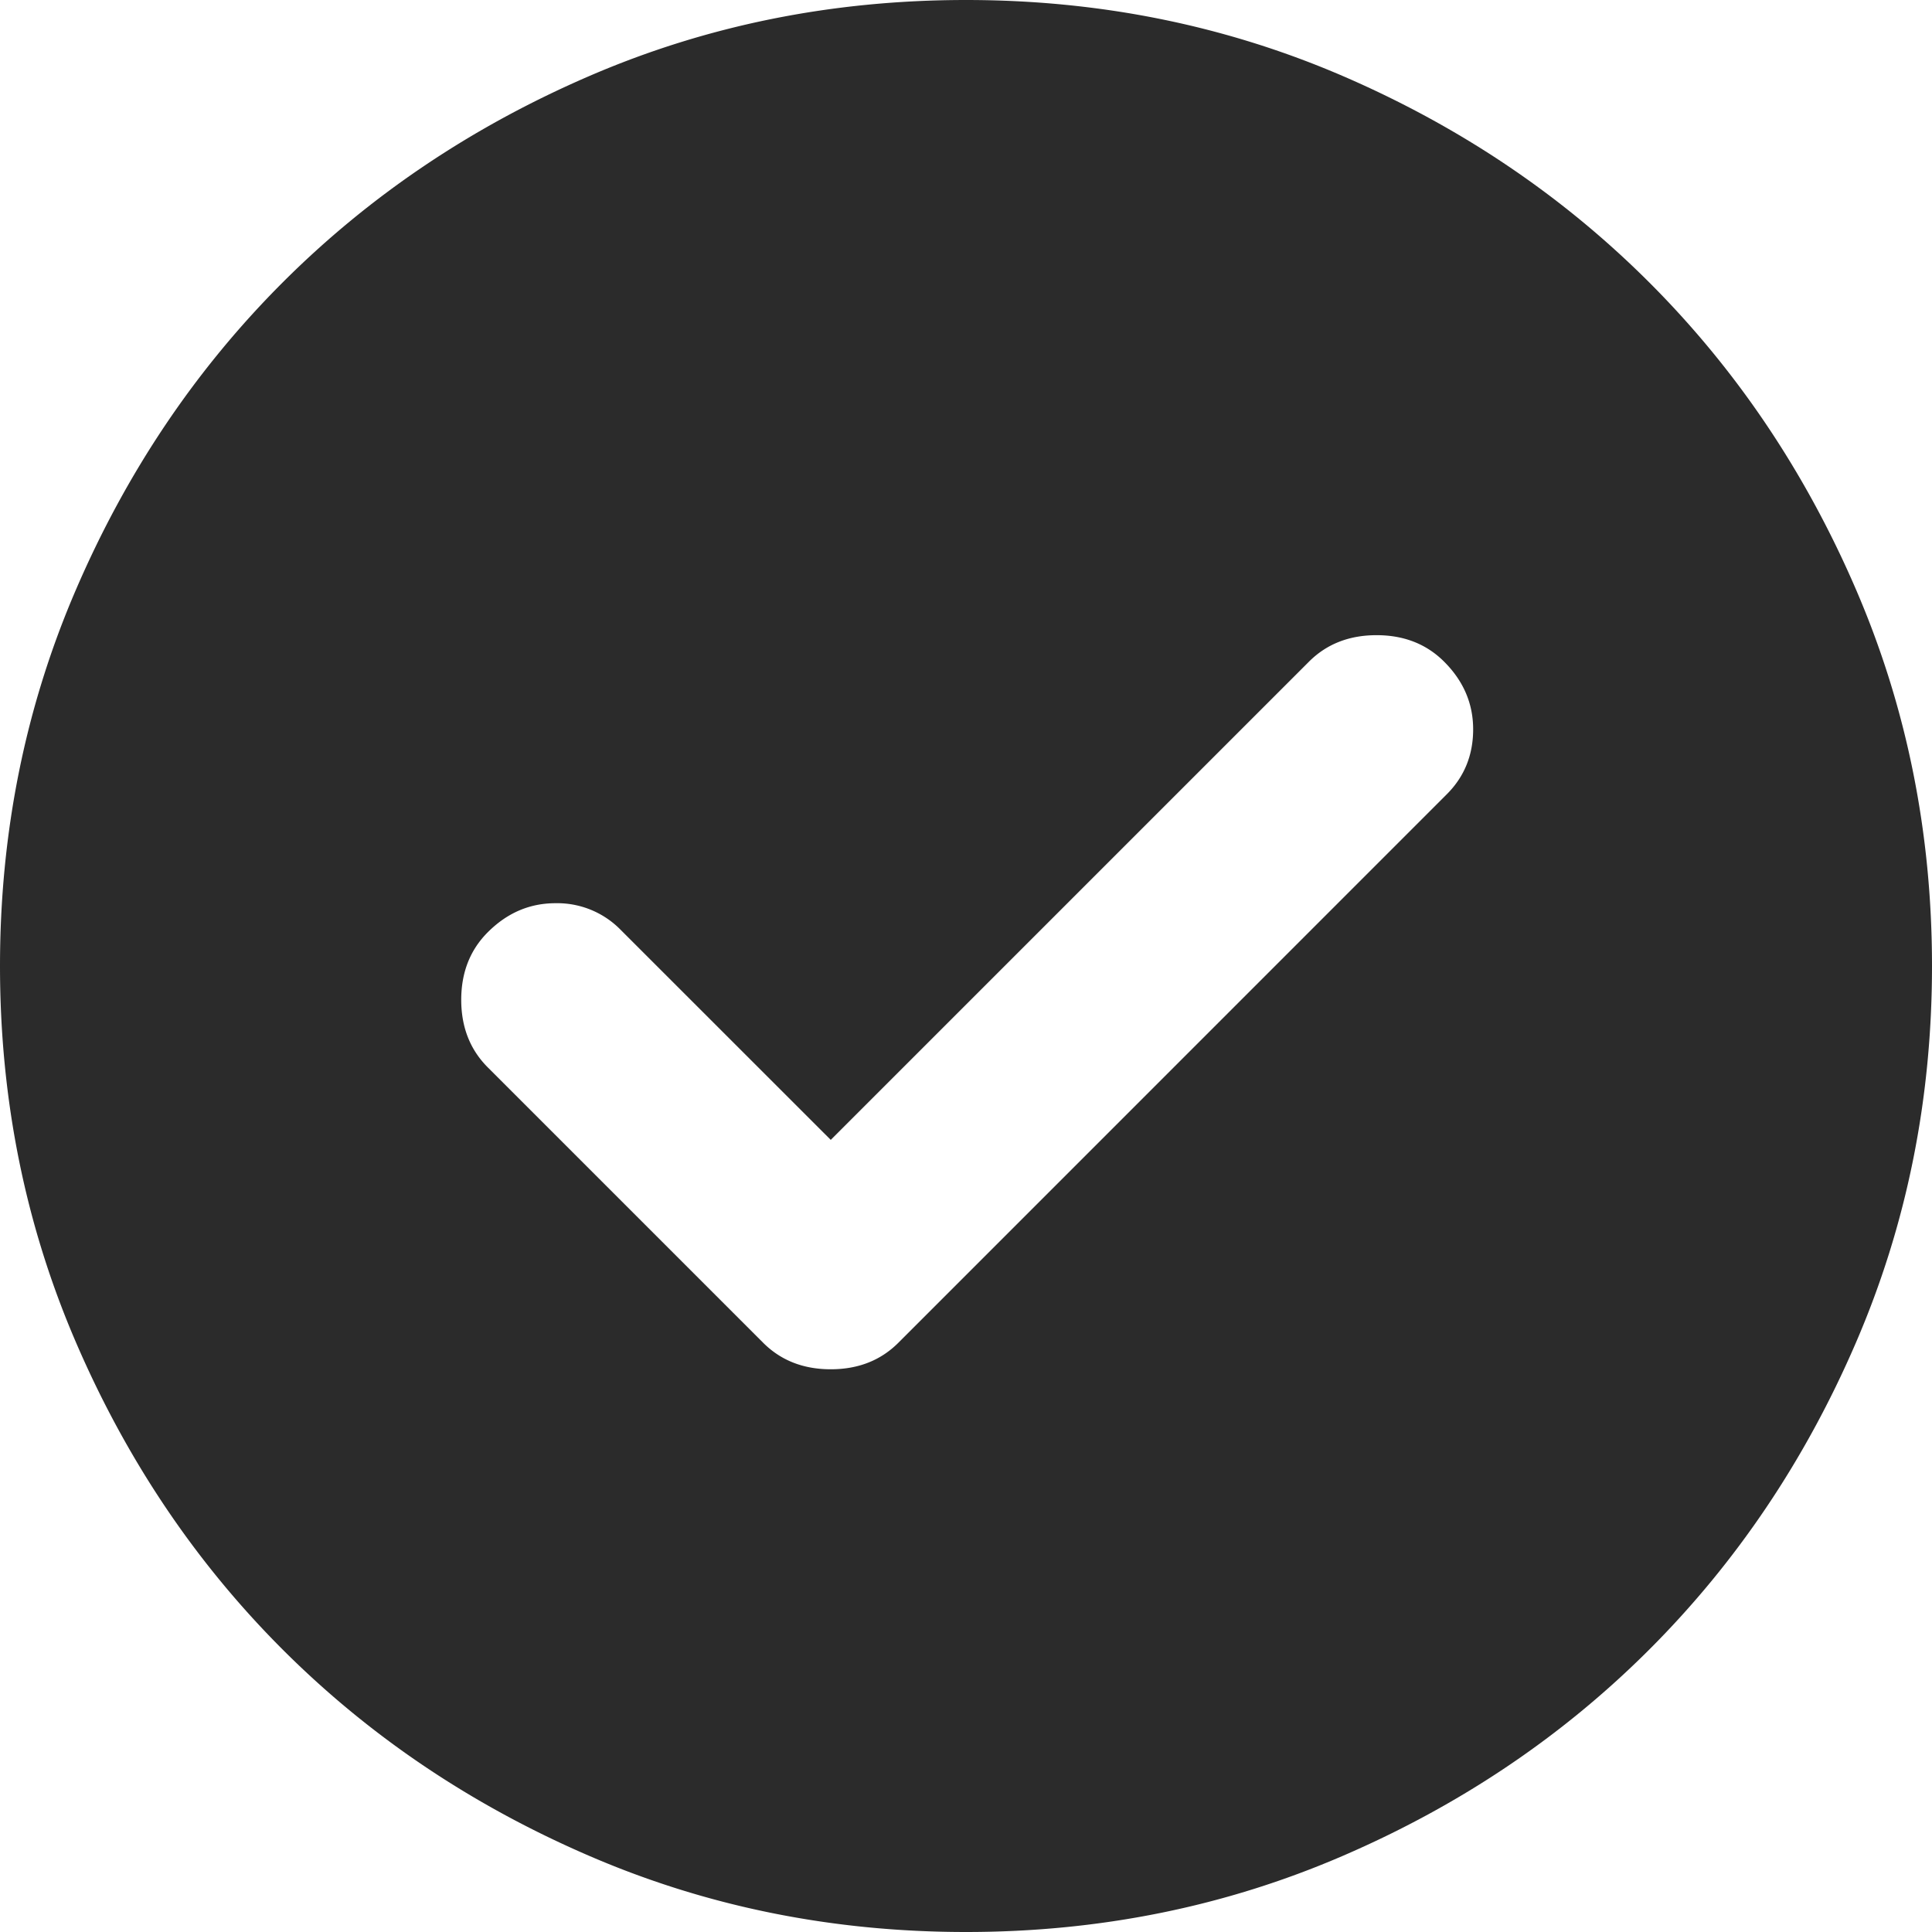
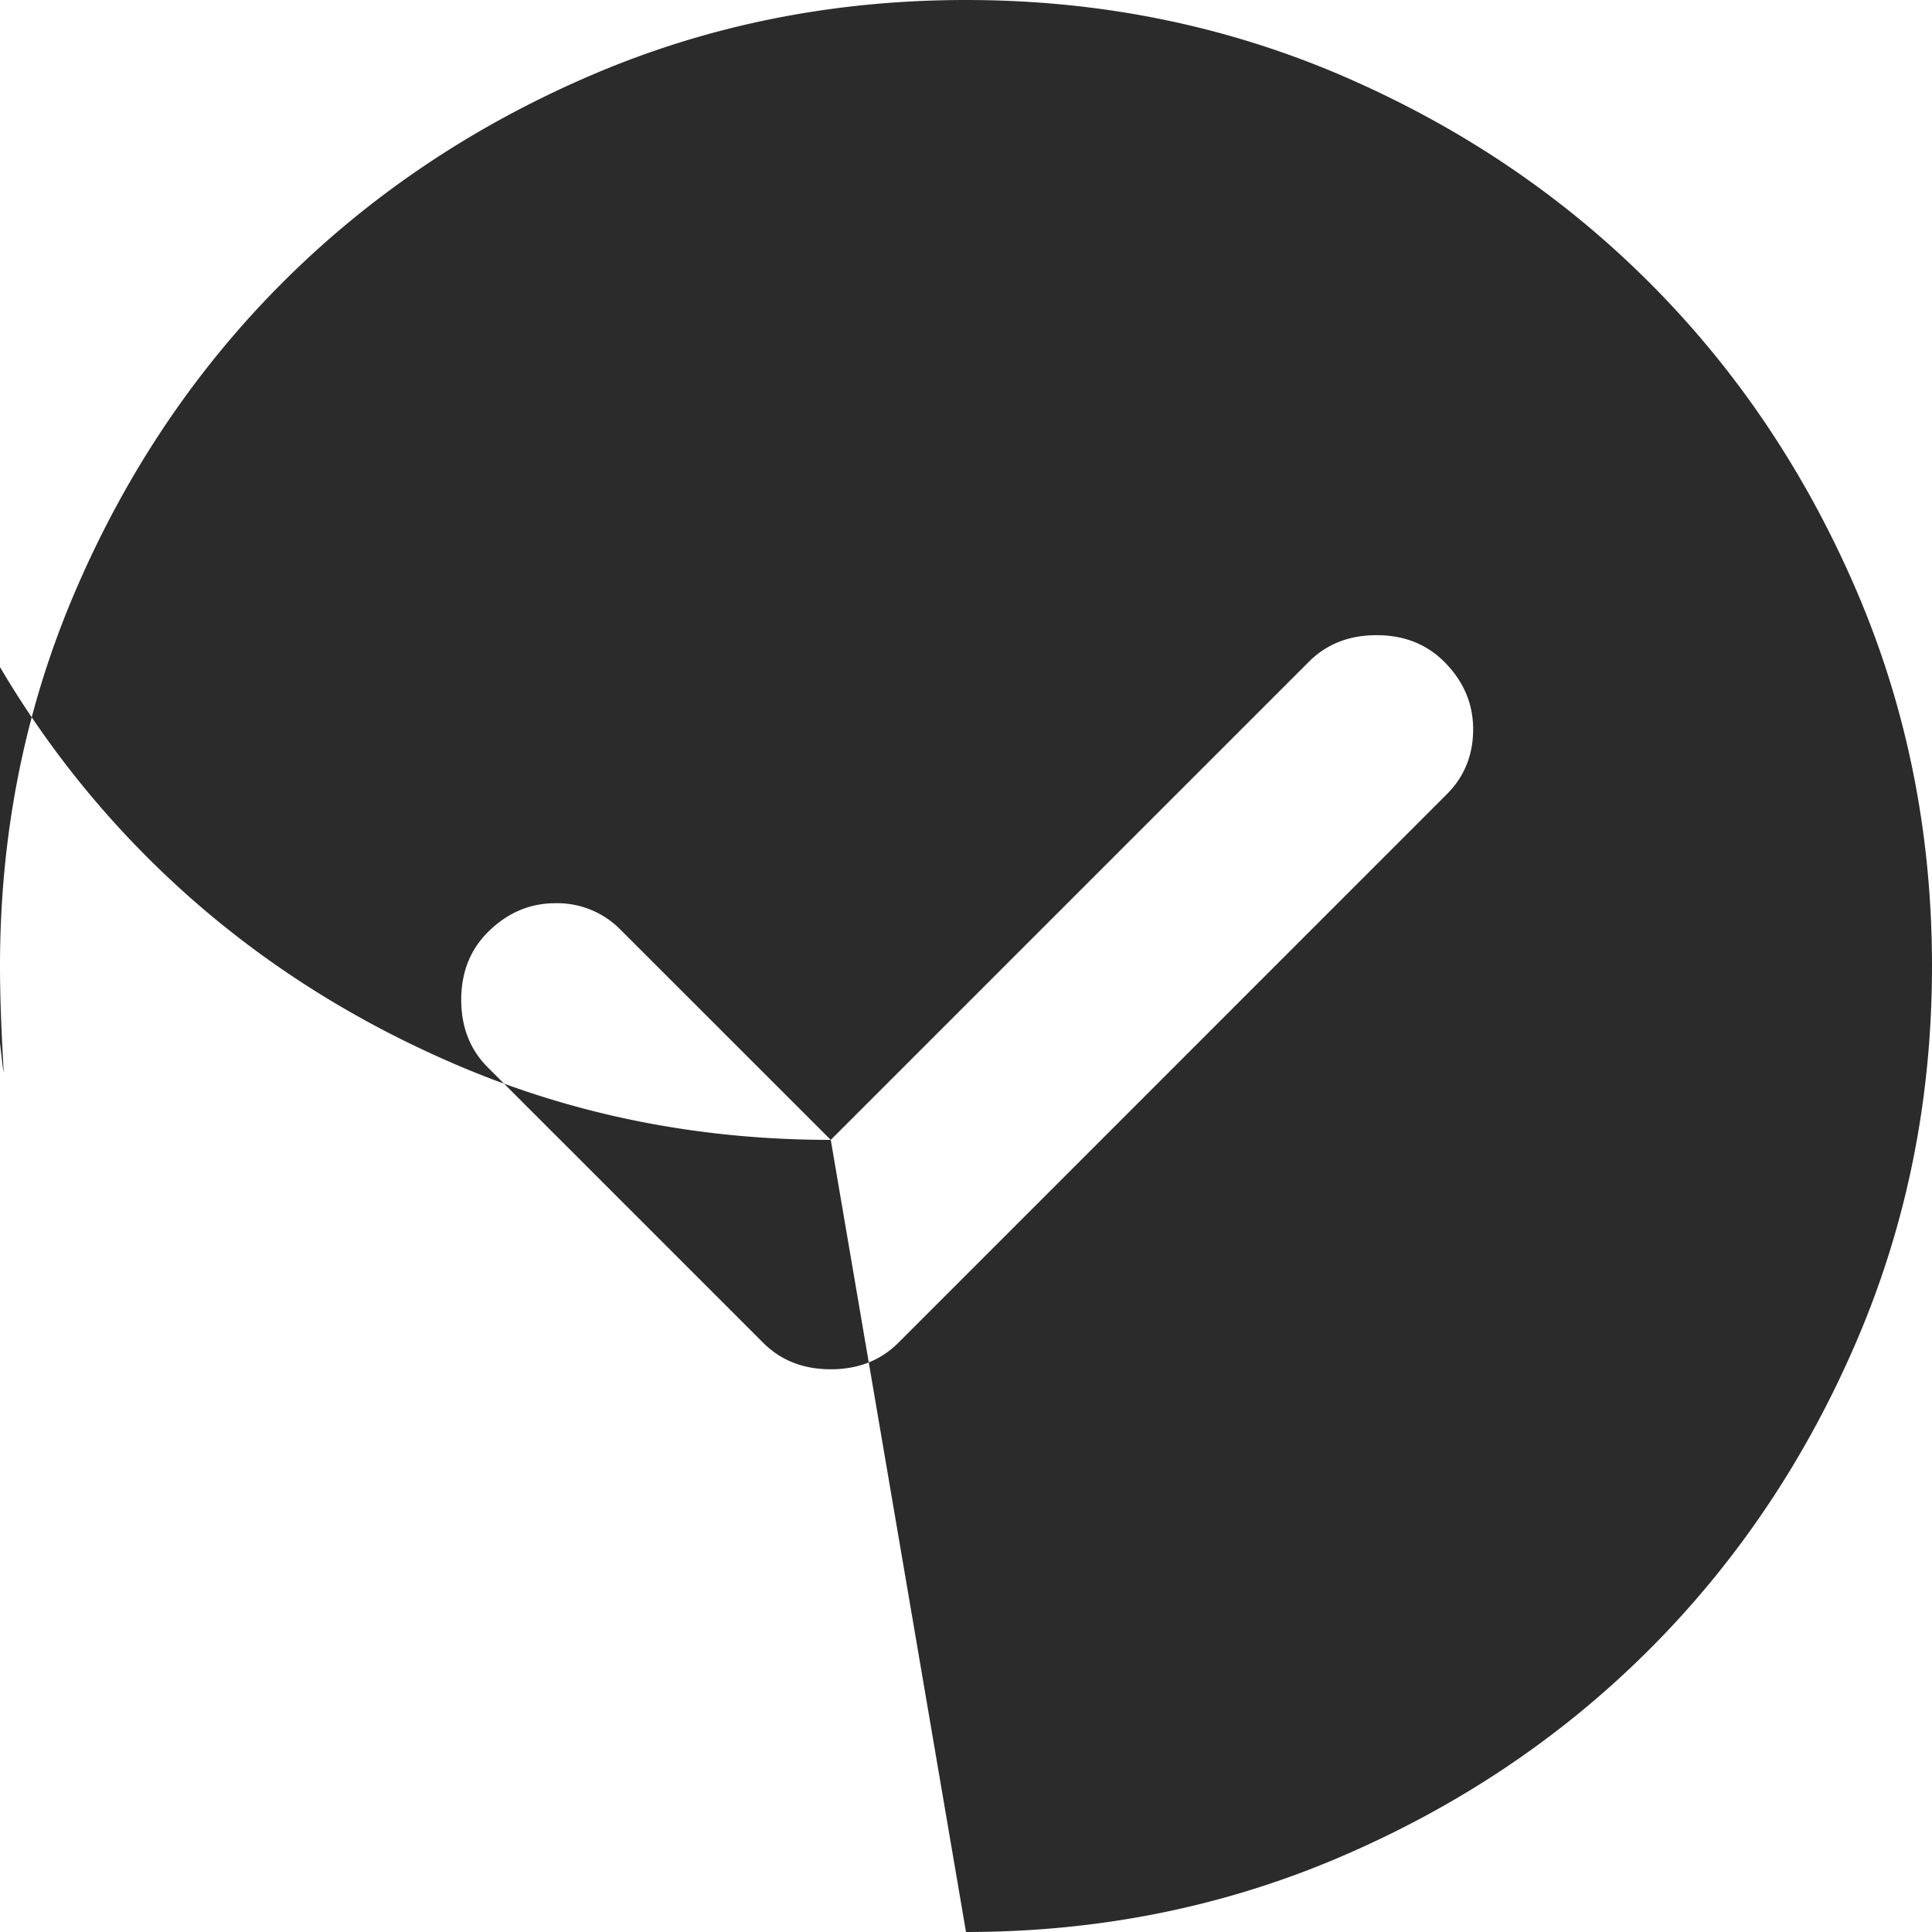
<svg xmlns="http://www.w3.org/2000/svg" width="30" height="30" viewBox="0 0 30 30" fill="none">
-   <path d="m12.9 17.7-3.263-3.262a1.377 1.377 0 0 0-1.012-.413c-.4 0-.75.15-1.05.45-.275.275-.413.625-.413 1.05 0 .425.138.775.413 1.05l4.275 4.275c.275.275.625.412 1.05.412.425 0 .775-.137 1.05-.412l8.512-8.513c.276-.274.413-.612.413-1.012s-.15-.75-.45-1.05c-.275-.275-.625-.412-1.05-.412-.425 0-.775.137-1.05.412L12.9 17.7zM15 30c-2.075 0-4.025-.394-5.85-1.182-1.825-.787-3.413-1.856-4.763-3.206-1.35-1.35-2.418-2.937-3.205-4.762C.394 19.025 0 17.075 0 15c0-2.075.394-4.025 1.182-5.85.787-1.825 1.856-3.413 3.206-4.763 1.35-1.35 2.937-2.418 4.762-3.206C10.975.393 12.925 0 15 0c2.075 0 4.025.394 5.85 1.18 1.825.788 3.412 1.858 4.762 3.208 1.35 1.35 2.419 2.937 3.206 4.762C29.606 10.975 30 12.925 30 15c0 2.075-.394 4.025-1.182 5.85-.787 1.825-1.856 3.412-3.206 4.762-1.35 1.35-2.937 2.419-4.762 3.206C19.025 29.606 17.075 30 15 30z" fill="#2B2B2B" />
+   <path d="m12.9 17.7-3.263-3.262a1.377 1.377 0 0 0-1.012-.413c-.4 0-.75.15-1.05.45-.275.275-.413.625-.413 1.05 0 .425.138.775.413 1.05l4.275 4.275c.275.275.625.412 1.05.412.425 0 .775-.137 1.05-.412l8.512-8.513c.276-.274.413-.612.413-1.012s-.15-.75-.45-1.05c-.275-.275-.625-.412-1.05-.412-.425 0-.775.137-1.05.412L12.9 17.7zc-2.075 0-4.025-.394-5.85-1.182-1.825-.787-3.413-1.856-4.763-3.206-1.35-1.35-2.418-2.937-3.205-4.762C.394 19.025 0 17.075 0 15c0-2.075.394-4.025 1.182-5.85.787-1.825 1.856-3.413 3.206-4.763 1.35-1.35 2.937-2.418 4.762-3.206C10.975.393 12.925 0 15 0c2.075 0 4.025.394 5.85 1.18 1.825.788 3.412 1.858 4.762 3.208 1.35 1.35 2.419 2.937 3.206 4.762C29.606 10.975 30 12.925 30 15c0 2.075-.394 4.025-1.182 5.85-.787 1.825-1.856 3.412-3.206 4.762-1.35 1.35-2.937 2.419-4.762 3.206C19.025 29.606 17.075 30 15 30z" fill="#2B2B2B" />
</svg>